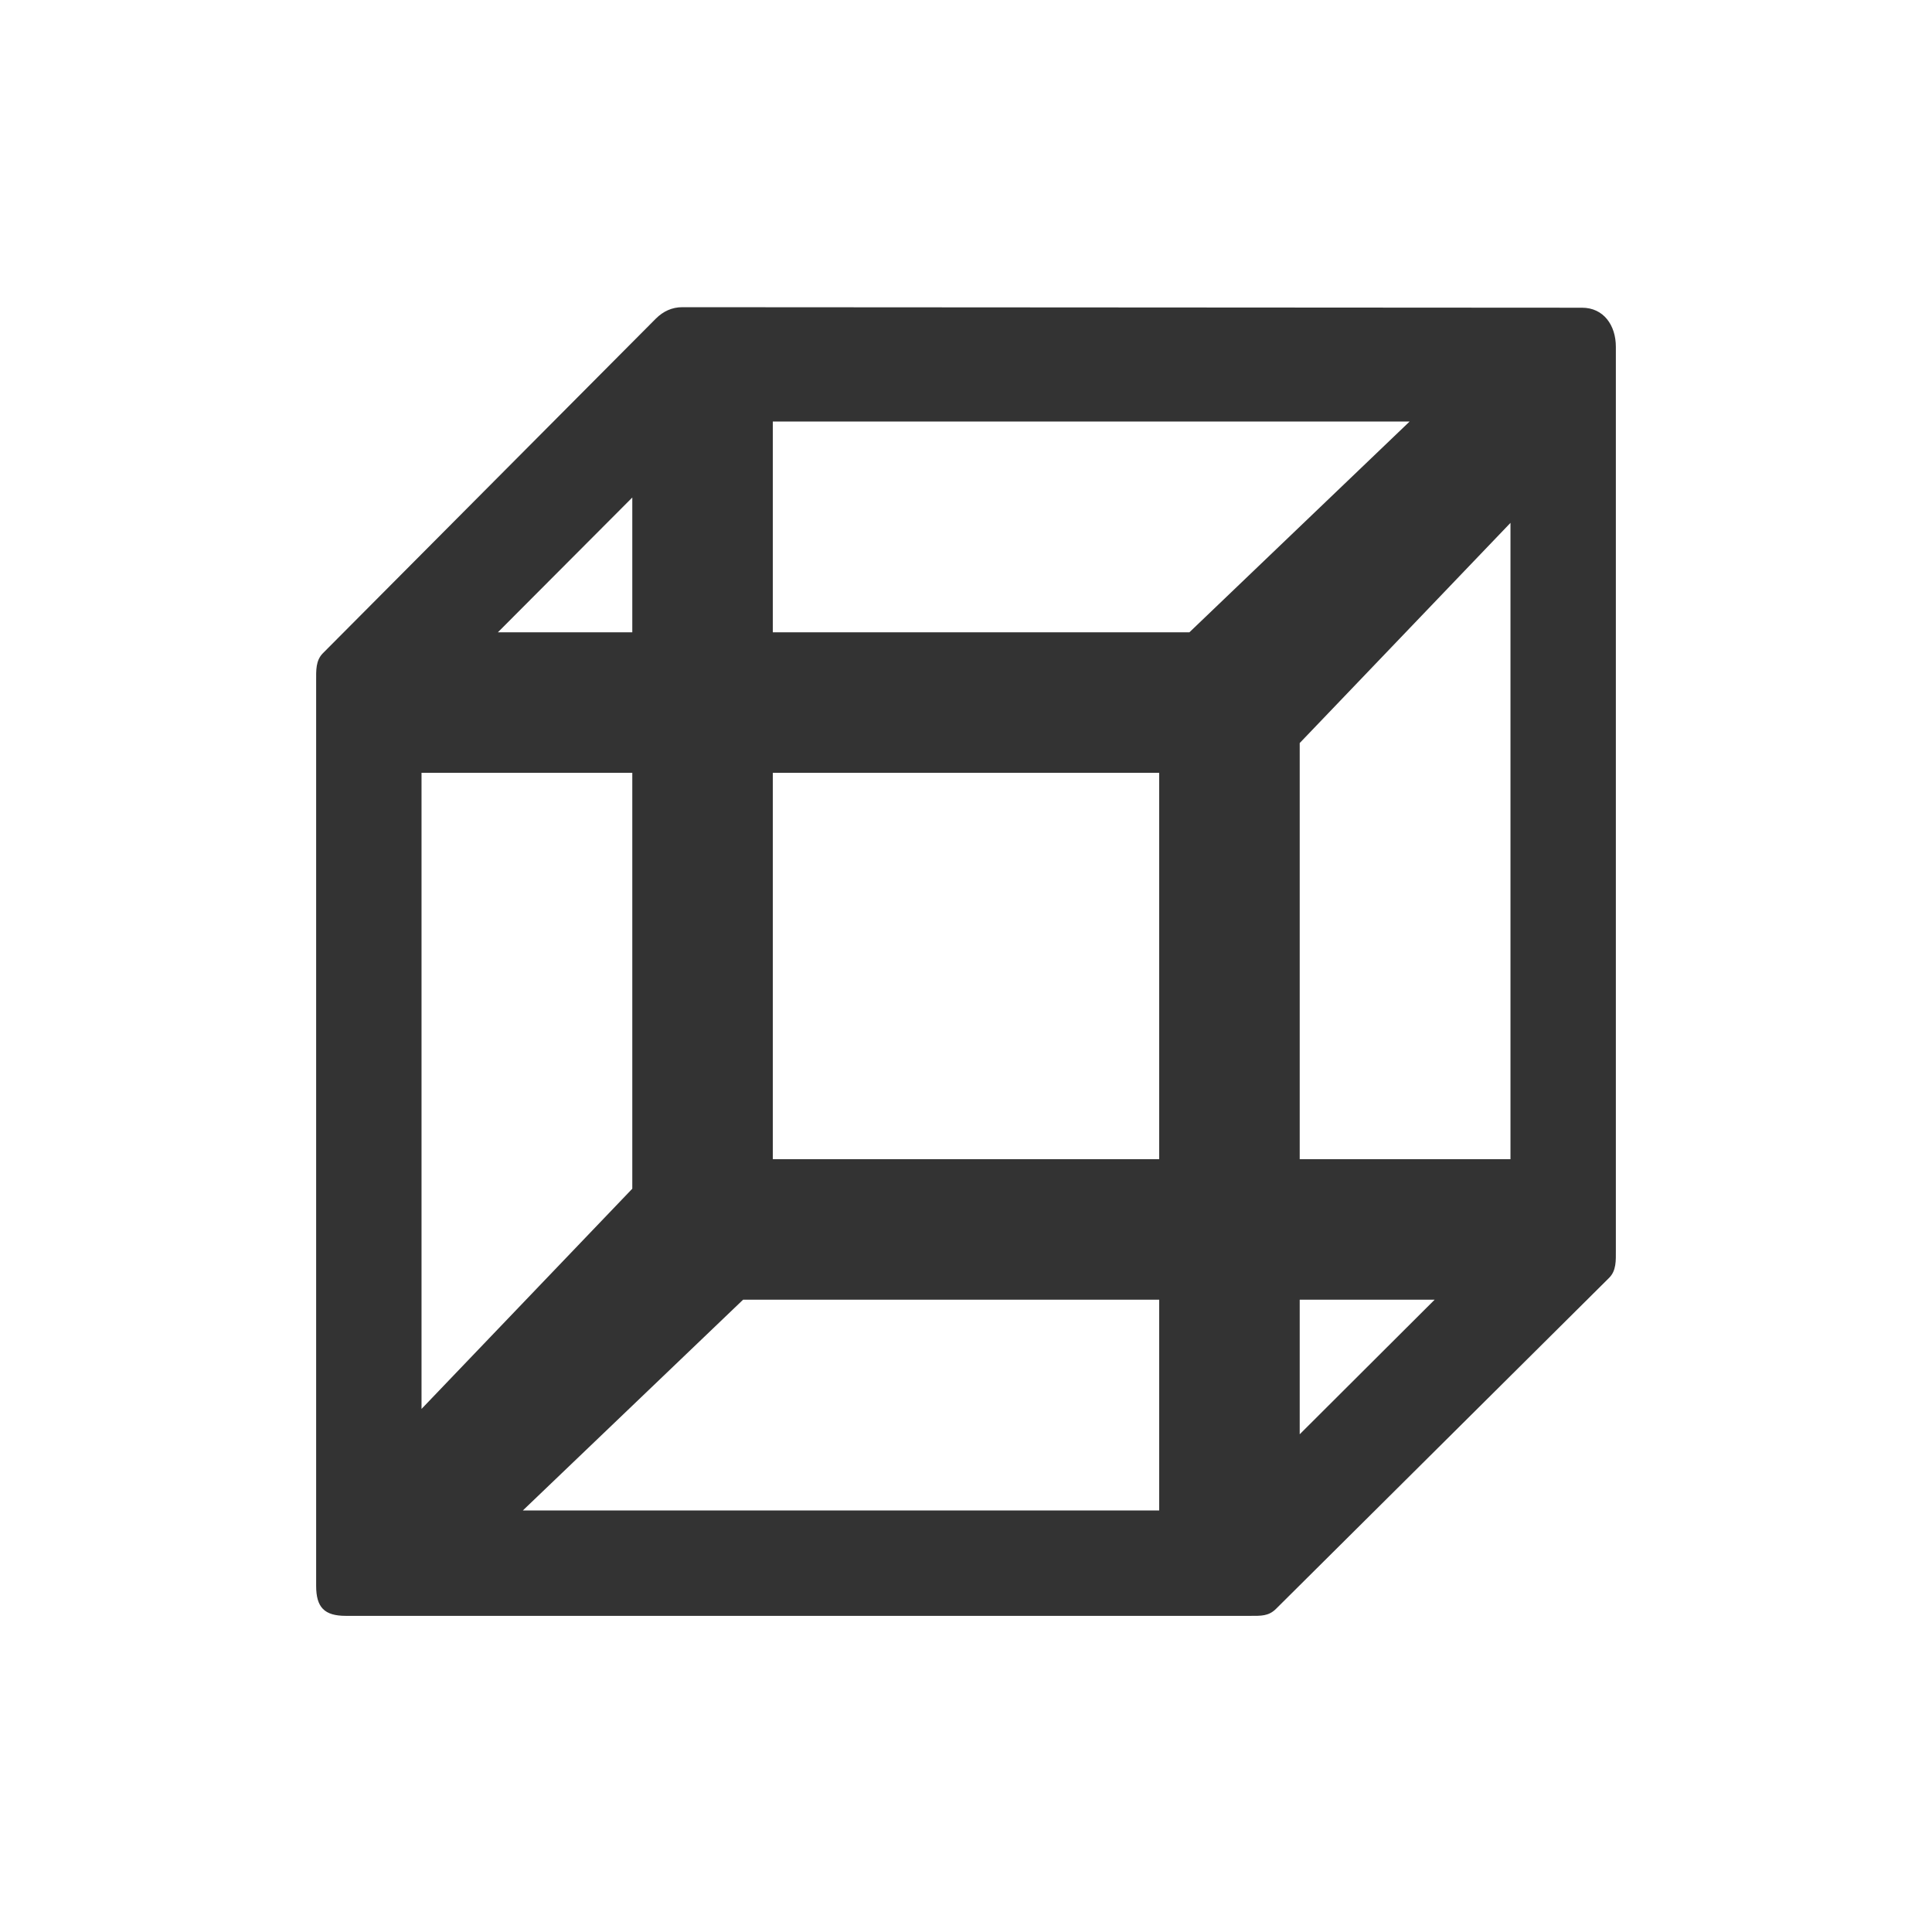
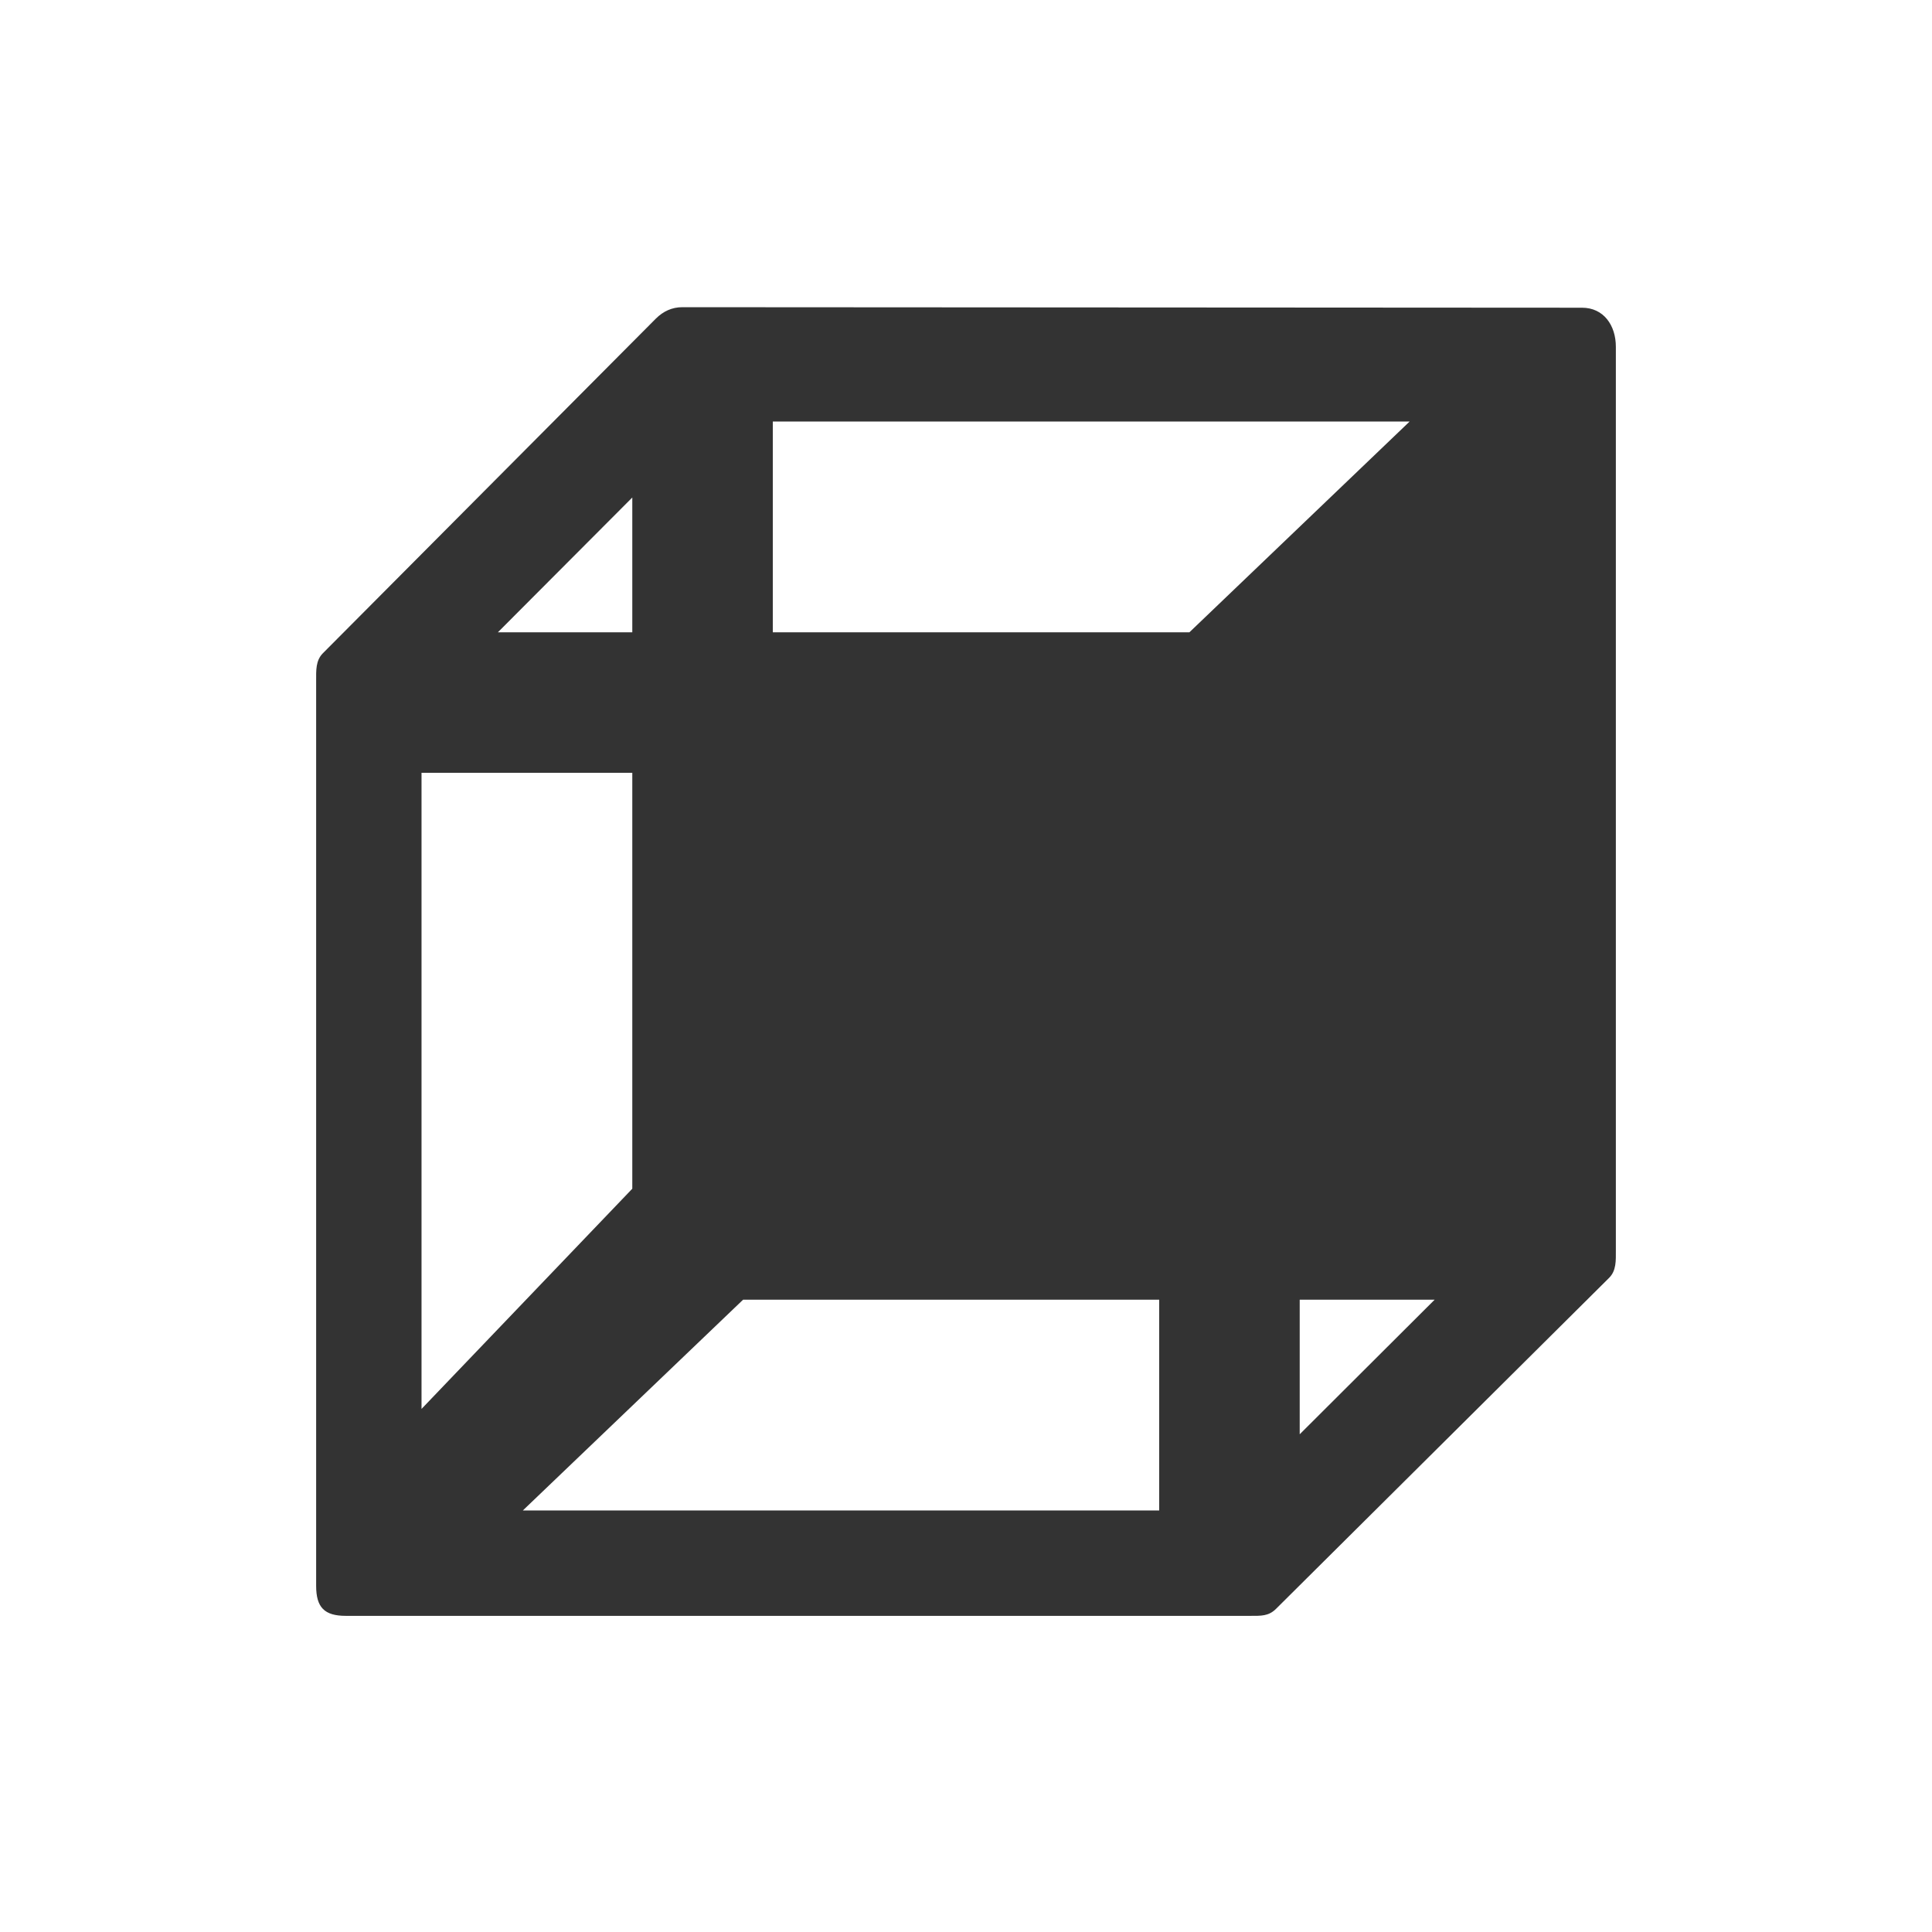
<svg xmlns="http://www.w3.org/2000/svg" version="1.1" x="0px" y="0px" width="55px" height="55px" viewBox="0 0 55 55" enable-background="new 0 0 55 55" xml:space="preserve">
  <rect x="0" y="0" width="55" height="55" fill="#333333" stroke="none" />
  <g id="Ebene_3">
</g>
  <g id="Ebene_1">
    <g>
      <polygon fill="#FFFFFF" points="14.884,43 33,43 33,37 21.154,37   " />
      <polygon fill="#FFFFFF" points="18,14.163 14.174,18 18,18   " />
      <polygon fill="#FFFFFF" points="18,22 12,22 12,40.109 18,33.84   " />
      <polygon fill="#FFFFFF" points="22,12 22,18 33.86,18 40.129,12   " />
-       <rect x="22" y="22" fill="#FFFFFF" width="11" height="11" />
      <polygon fill="#FFFFFF" points="37,40.831 40.841,37 37,37   " />
      <path fill="#FFFFFF" d="M0,0v55h55V0H0z M46,35.593c0,0.295,0.016,0.578-0.193,0.786l-9.484,9.424    C36.114,46.01,35.897,46,35.602,46H9.847C9.232,46,9,45.758,9,45.144V19.383c0-0.295-0.016-0.578,0.193-0.788l9.479-9.526    c0.209-0.207,0.458-0.324,0.753-0.324L45.037,8.76C45.651,8.76,46,9.259,46,9.873V35.593z" />
-       <polygon fill="#FFFFFF" points="37,33 43,33 43,14.885 37,21.153   " />
    </g>
  </g>
</svg>